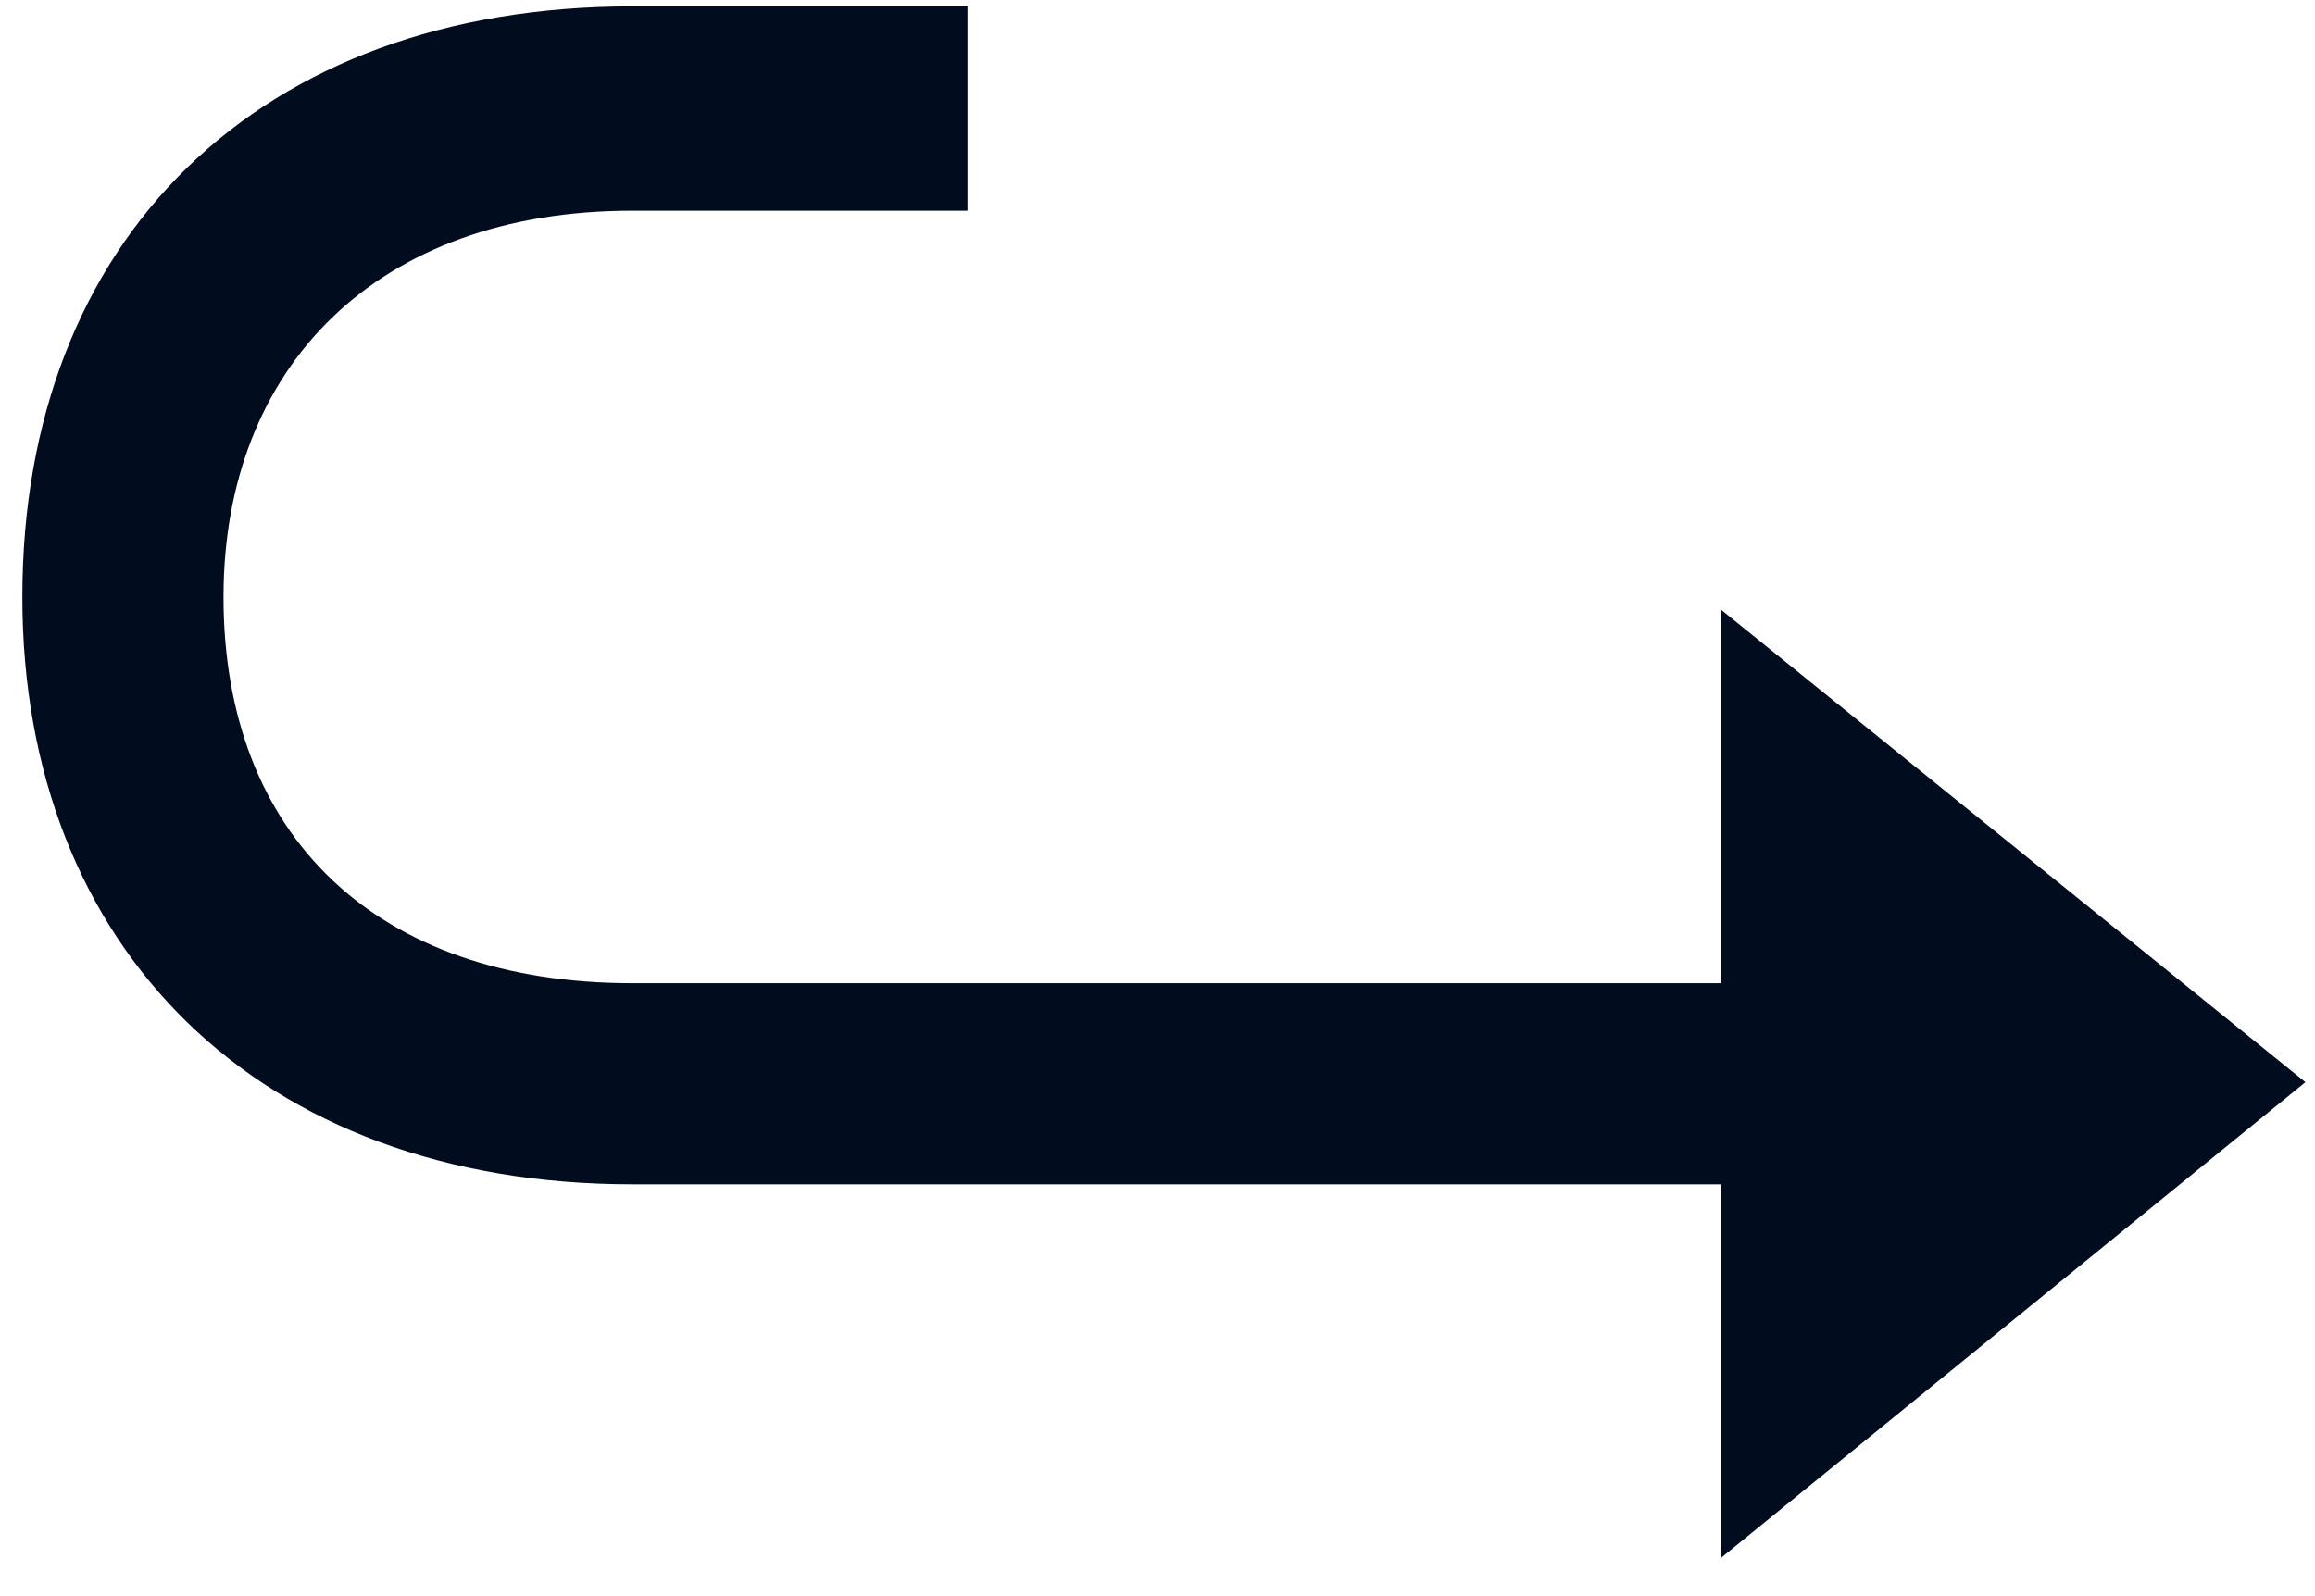
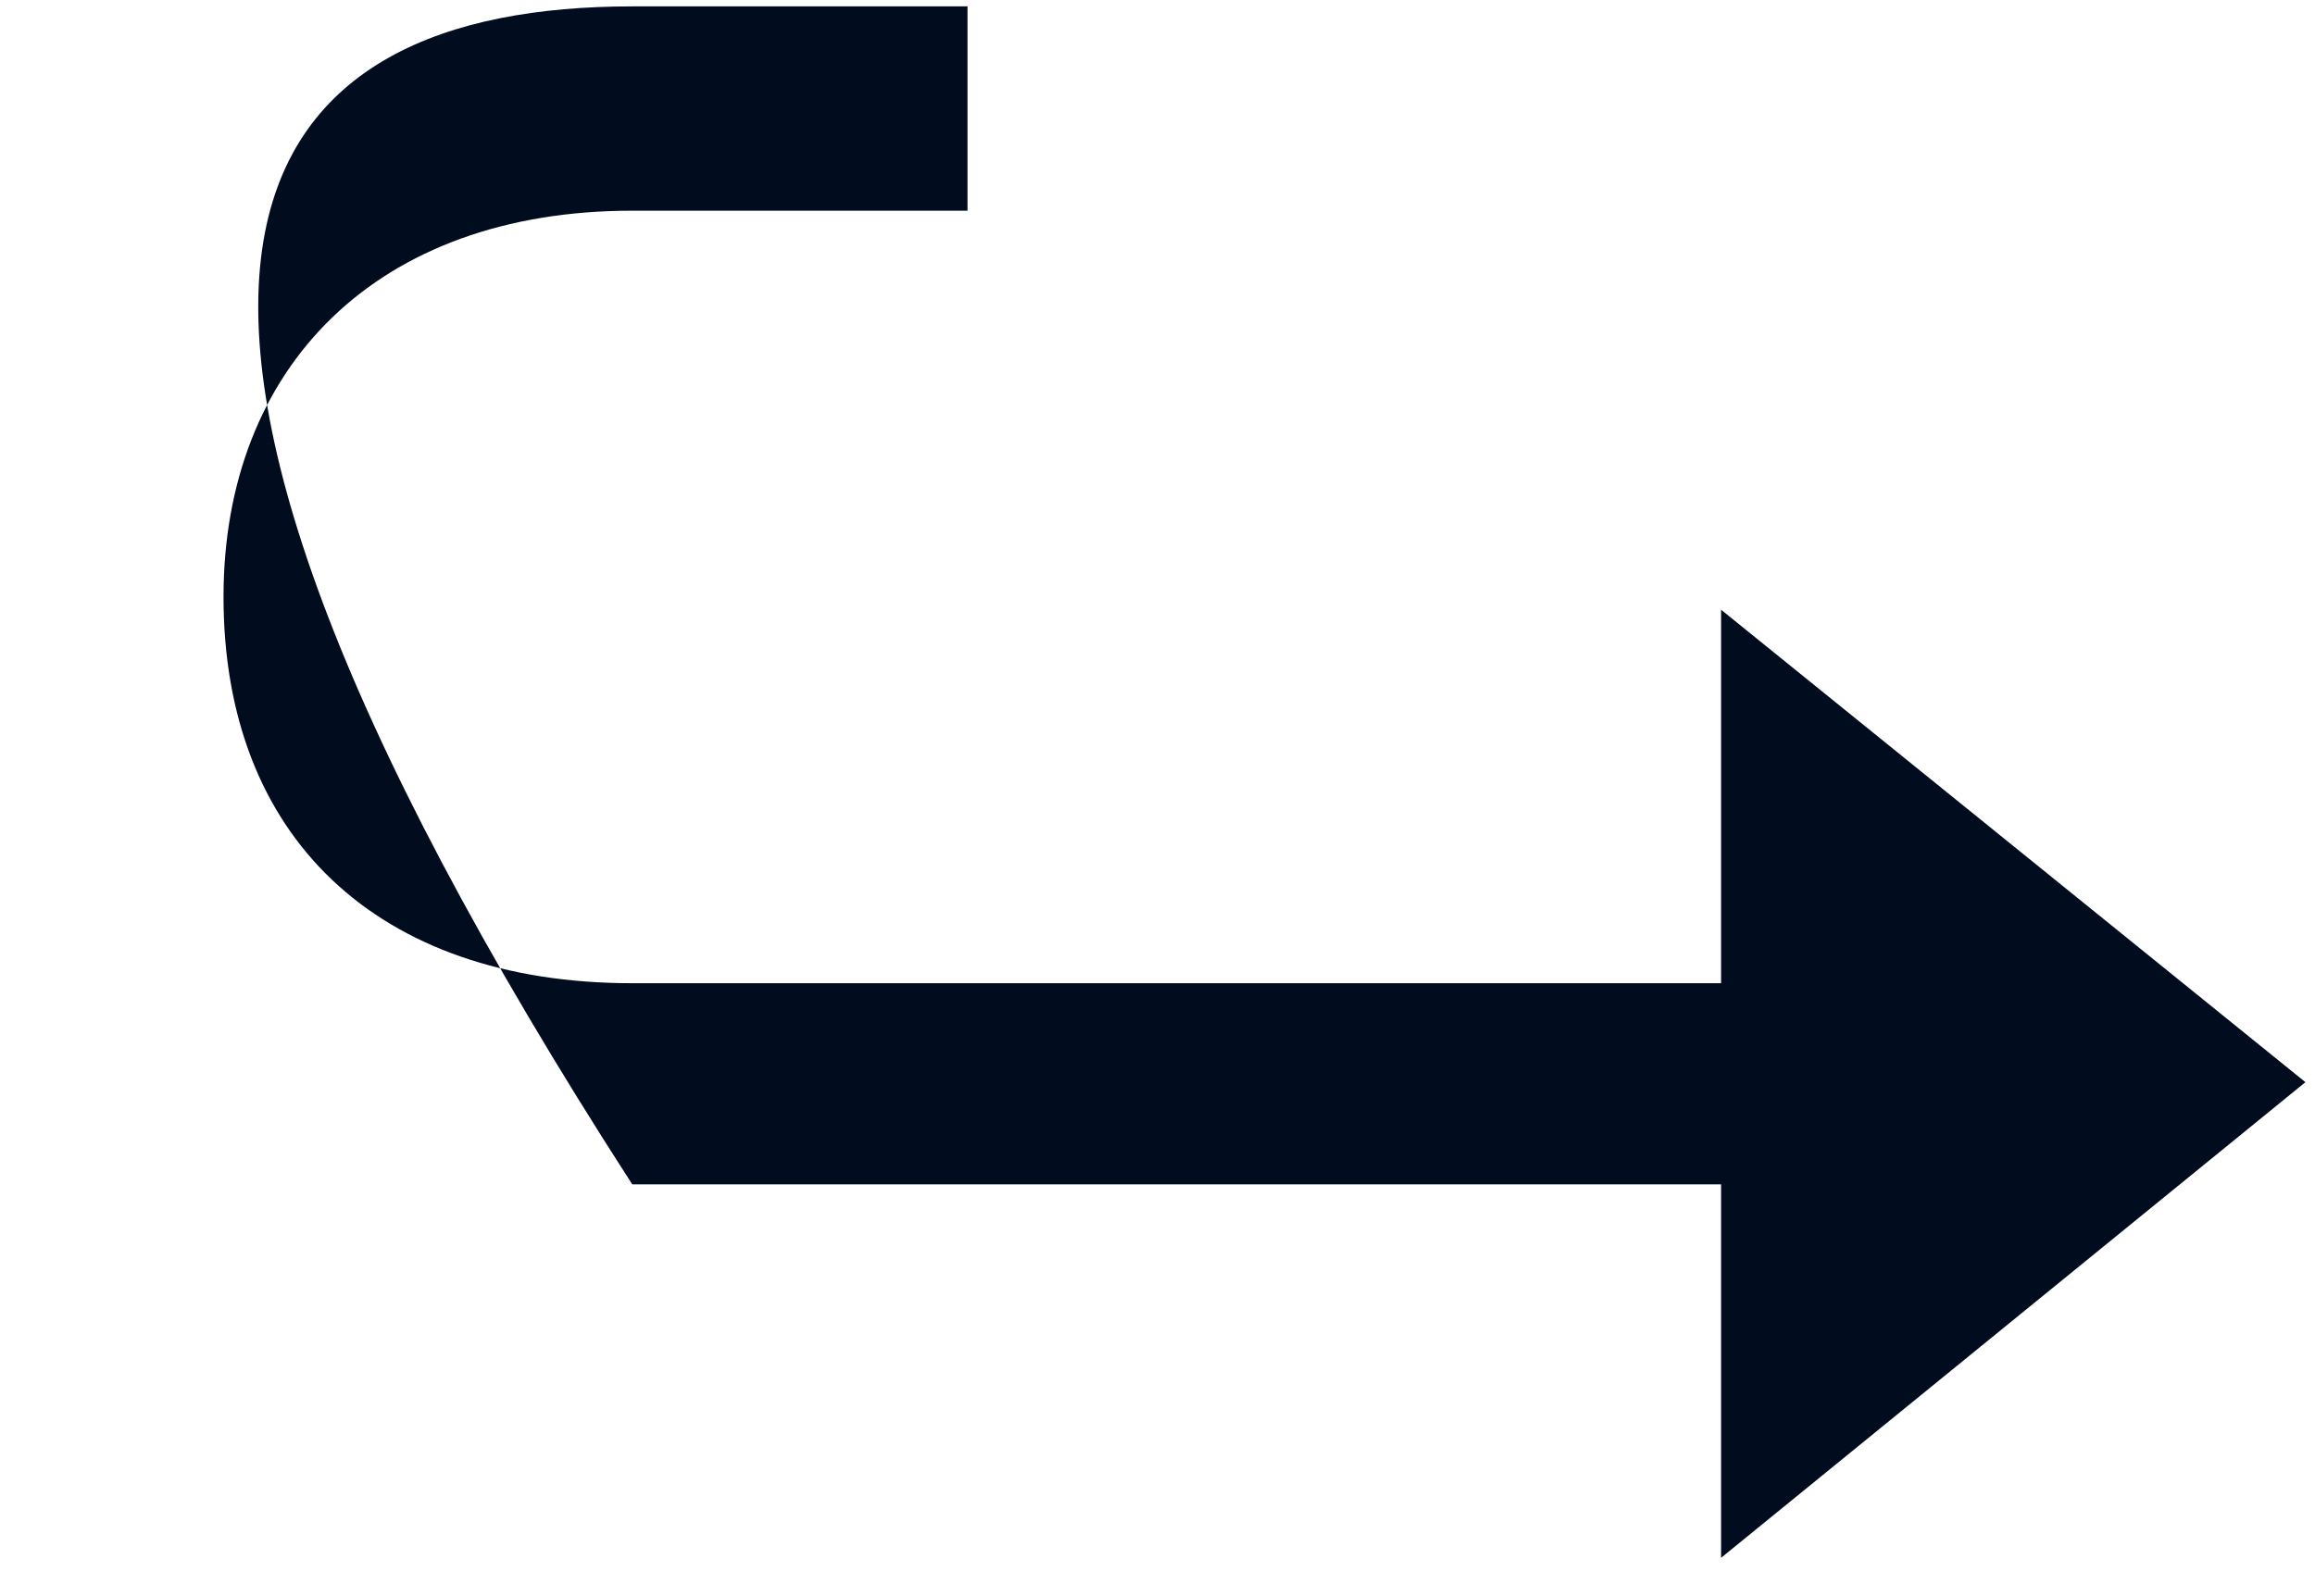
<svg xmlns="http://www.w3.org/2000/svg" width="29" height="20" viewBox="0 0 29 20" fill="none">
-   <path d="M28.88 13.56L21.56 19.52V14.84H7.92C3.24 14.84 0.28 11.88 0.28 7.48C0.28 3 3.24 0.08 7.92 0.08H12.12V2.64H7.92C4.72 2.64 2.8 4.6 2.8 7.48C2.8 10.48 4.72 12.32 7.92 12.32H21.56V7.64L28.88 13.56Z" fill="#010C1E" />
+   <path d="M28.88 13.56L21.56 19.52V14.84H7.92C0.28 3 3.24 0.08 7.92 0.08H12.12V2.64H7.92C4.72 2.64 2.8 4.6 2.8 7.48C2.8 10.48 4.72 12.32 7.92 12.32H21.56V7.64L28.88 13.56Z" fill="#010C1E" />
</svg>